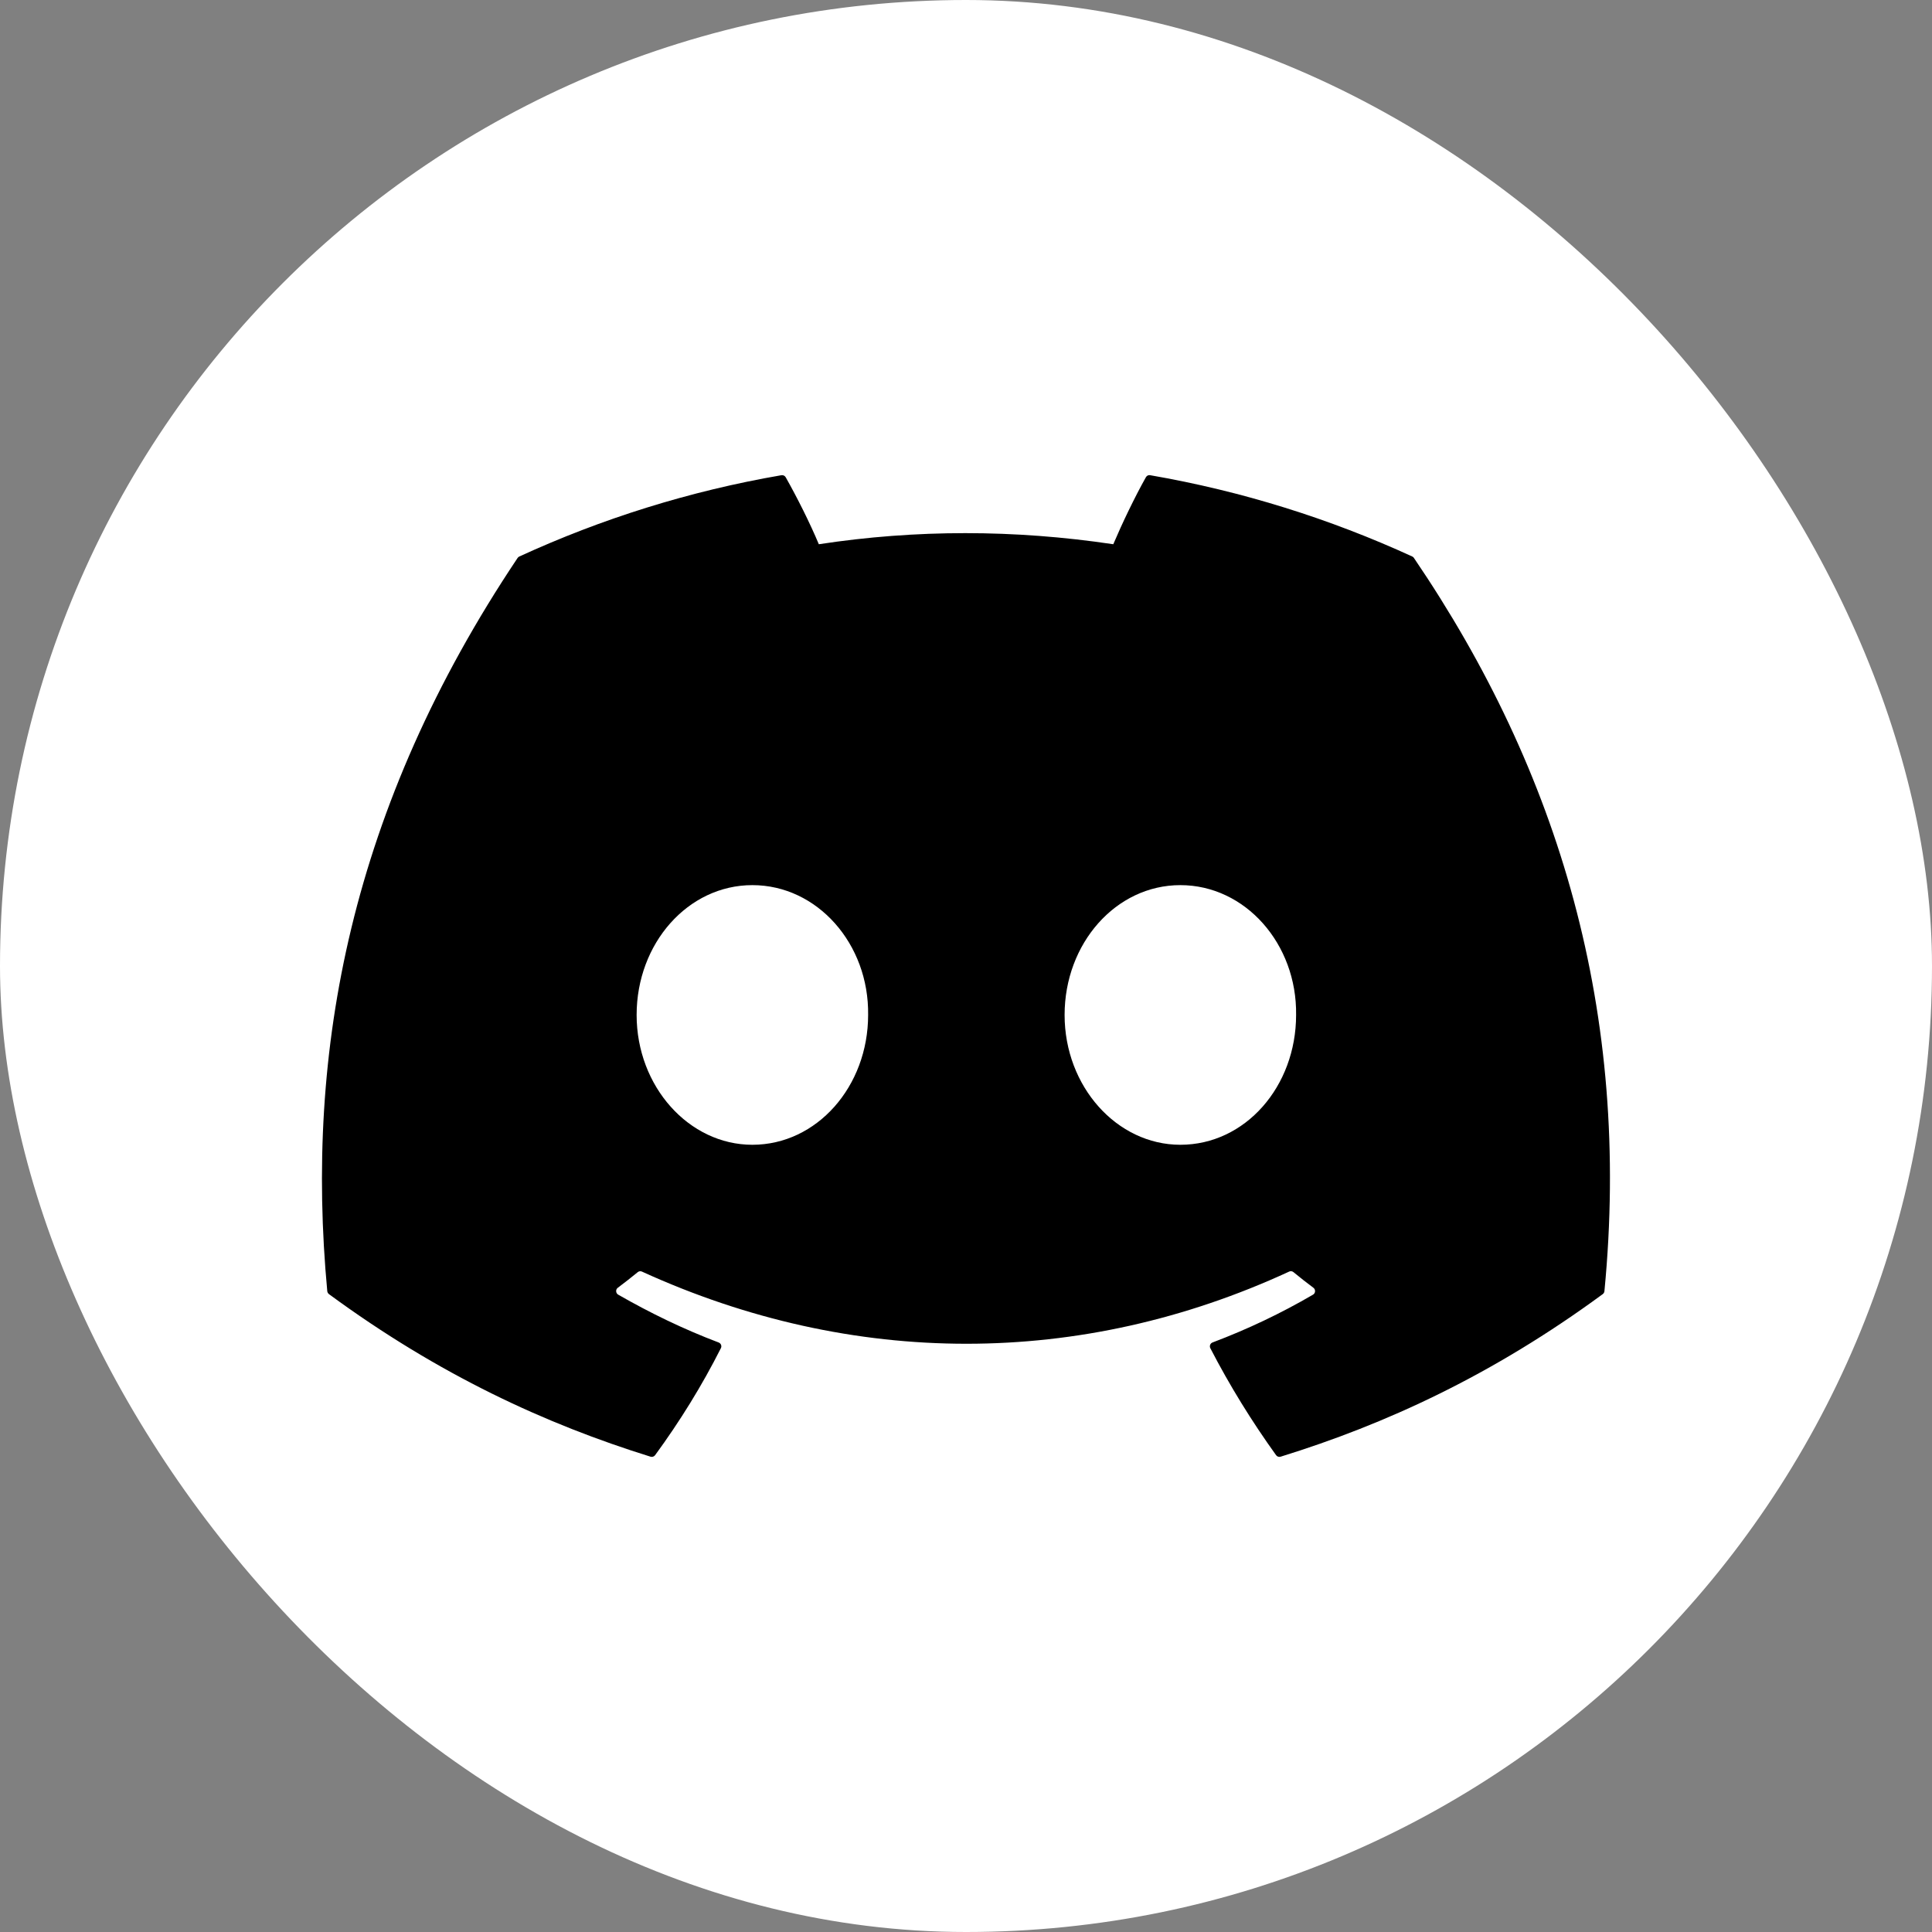
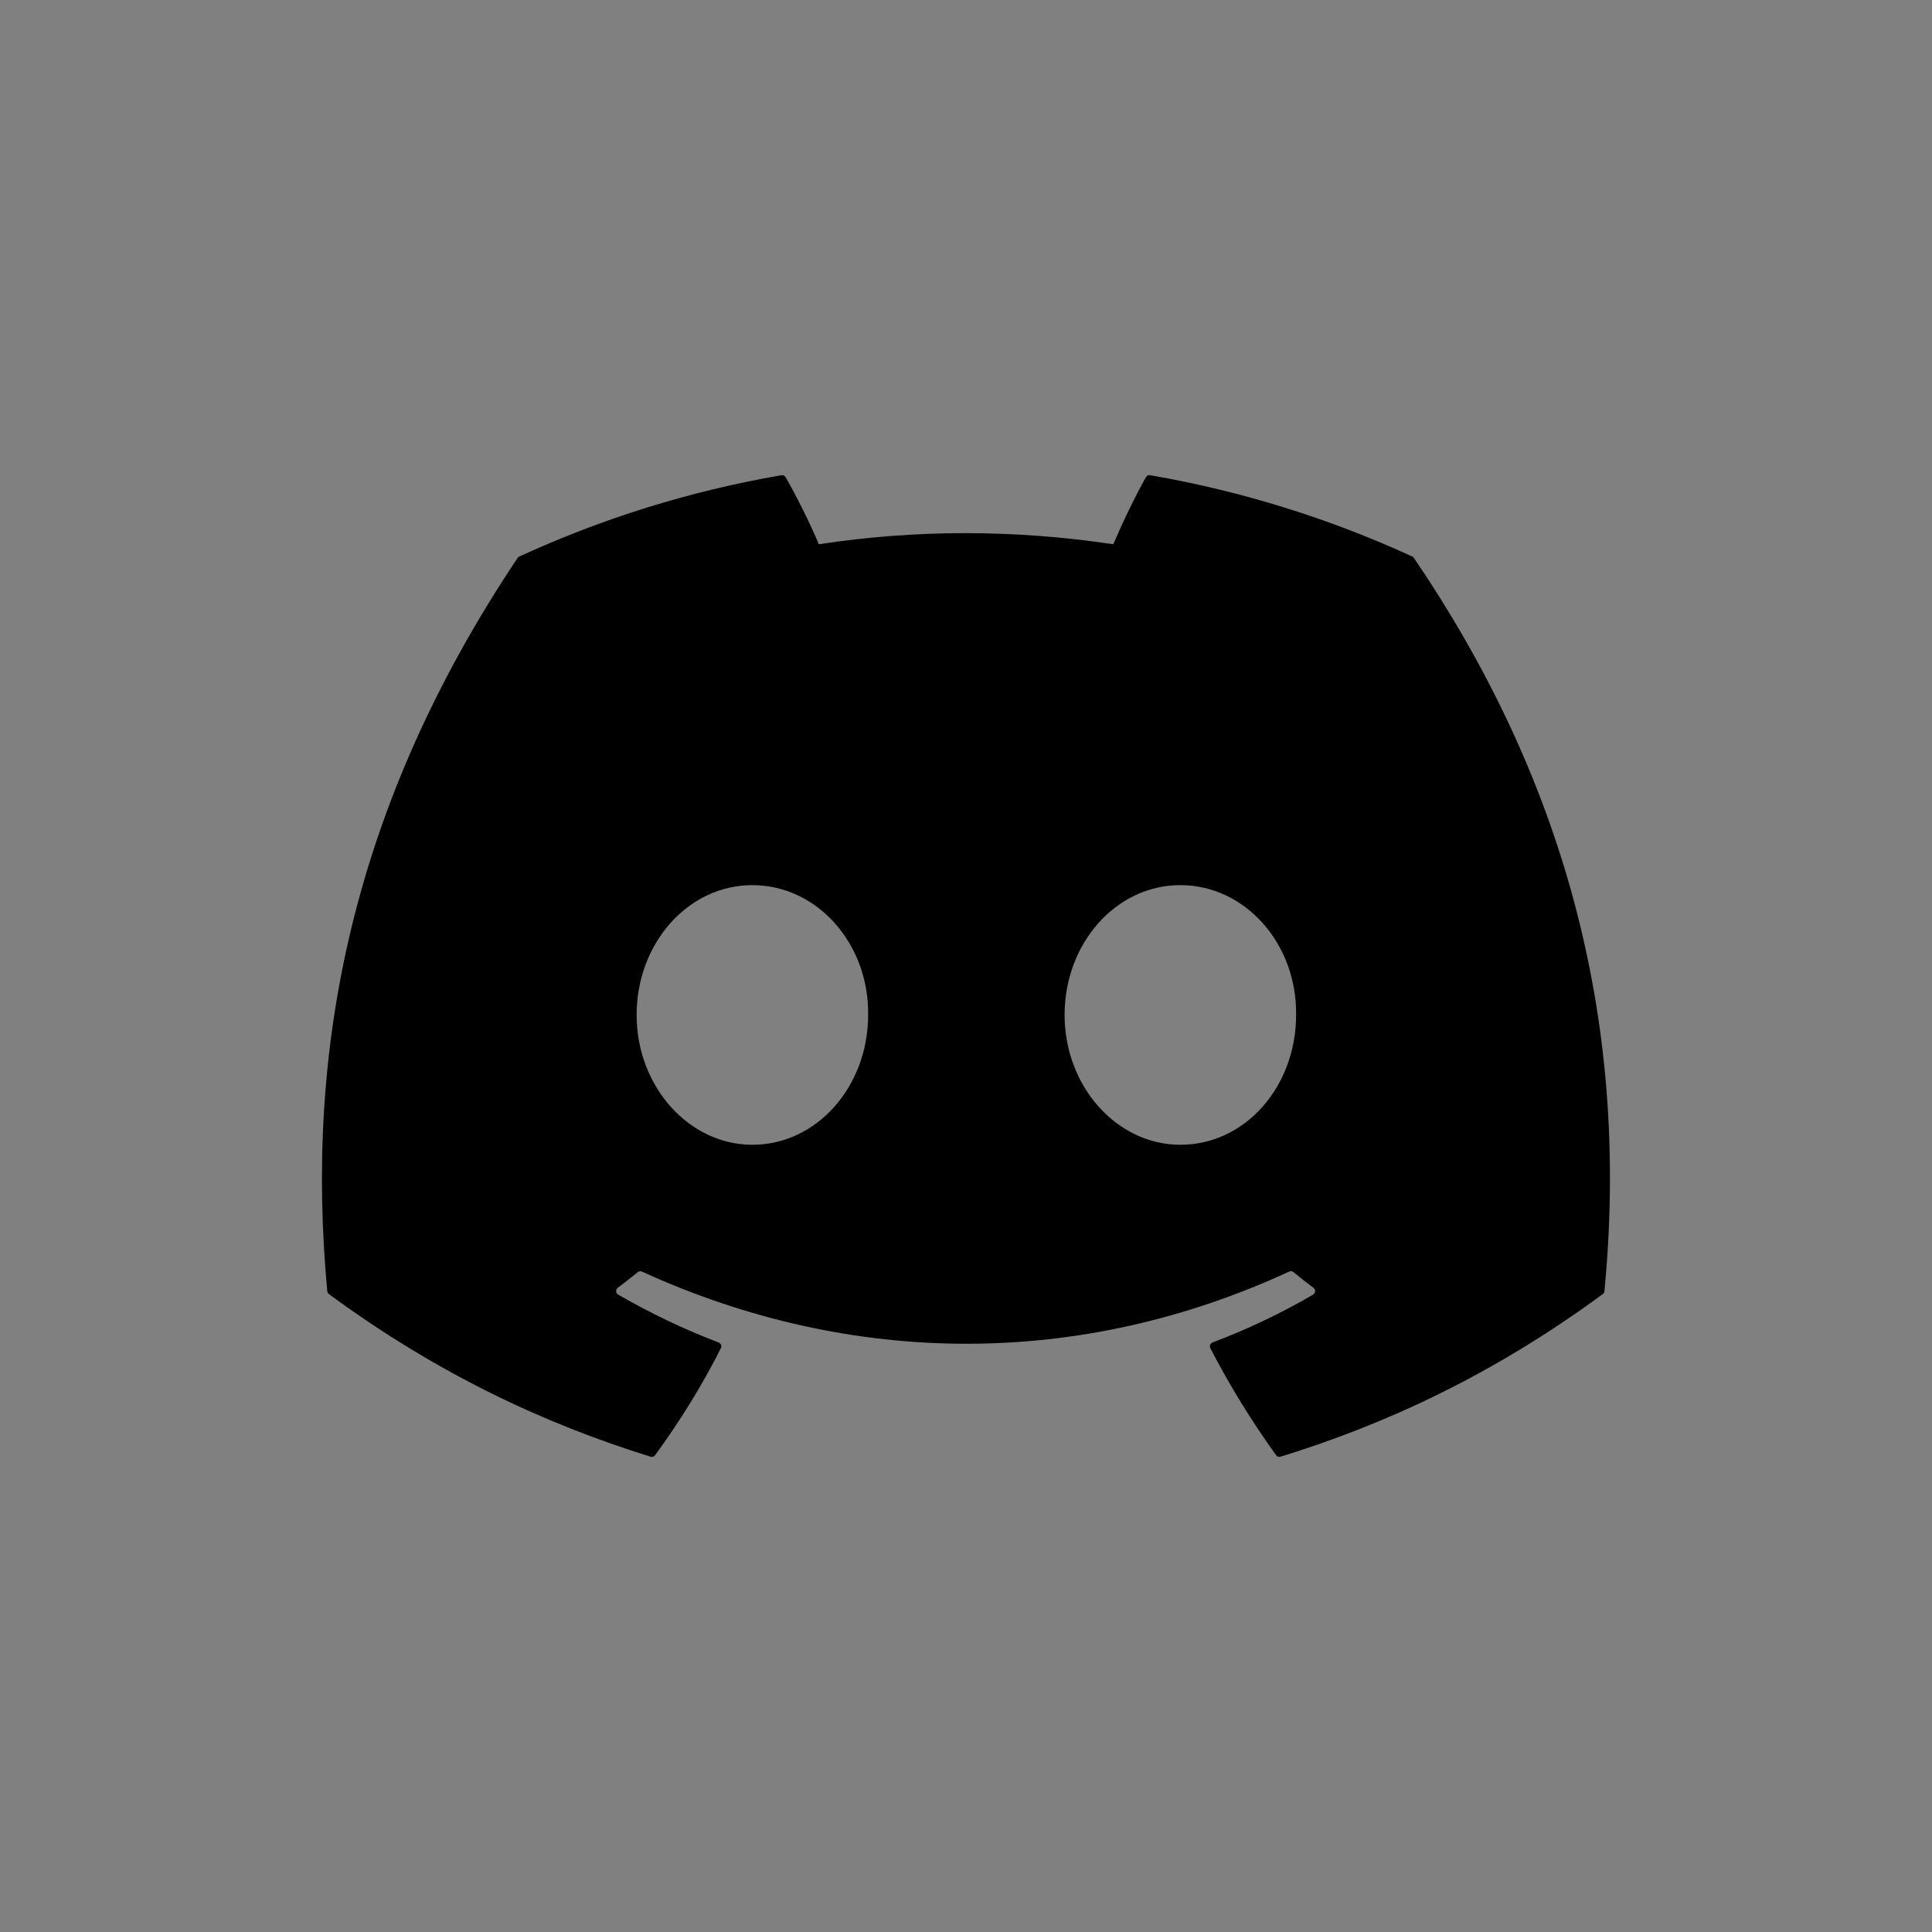
<svg xmlns="http://www.w3.org/2000/svg" width="56" height="56" viewBox="0 0 56 56" fill="none">
  <rect x="0" y="0" width="56" height="56" fill="#808080" stroke="none" />
-   <rect width="56" height="56" rx="28" fill="white" />
  <path d="M40.936 16.131C38.557 15.039 36.005 14.235 33.337 13.774C33.289 13.765 33.24 13.787 33.215 13.832C32.887 14.415 32.523 15.177 32.269 15.775C29.399 15.346 26.544 15.346 23.734 15.775C23.479 15.164 23.103 14.415 22.773 13.832C22.748 13.789 22.699 13.767 22.651 13.774C19.984 14.233 17.433 15.037 15.052 16.131C15.031 16.14 15.013 16.155 15.002 16.174C10.162 23.405 8.836 30.458 9.486 37.423C9.489 37.457 9.508 37.49 9.535 37.511C12.728 39.856 15.821 41.279 18.857 42.223C18.906 42.238 18.957 42.22 18.988 42.18C19.706 41.199 20.346 40.165 20.895 39.078C20.928 39.014 20.897 38.939 20.831 38.913C19.815 38.528 18.848 38.059 17.918 37.526C17.845 37.483 17.839 37.377 17.907 37.327C18.102 37.18 18.298 37.028 18.485 36.874C18.519 36.846 18.566 36.84 18.605 36.857C24.715 39.647 31.33 39.647 37.368 36.857C37.407 36.838 37.455 36.844 37.49 36.872C37.677 37.026 37.873 37.18 38.07 37.327C38.137 37.377 38.133 37.483 38.059 37.526C37.129 38.069 36.163 38.528 35.146 38.912C35.08 38.937 35.05 39.014 35.082 39.078C35.643 40.164 36.283 41.198 36.988 42.179C37.017 42.22 37.071 42.238 37.119 42.223C40.17 41.279 43.263 39.856 46.456 37.511C46.484 37.49 46.502 37.459 46.505 37.425C47.283 29.372 45.201 22.377 40.985 16.175C40.974 16.155 40.957 16.14 40.936 16.131ZM21.808 33.182C19.968 33.182 18.453 31.493 18.453 29.419C18.453 27.345 19.939 25.656 21.808 25.656C23.691 25.656 25.192 27.36 25.163 29.419C25.163 31.493 23.676 33.182 21.808 33.182ZM34.213 33.182C32.373 33.182 30.858 31.493 30.858 29.419C30.858 27.345 32.344 25.656 34.213 25.656C36.096 25.656 37.597 27.36 37.568 29.419C37.568 31.493 36.096 33.182 34.213 33.182Z" fill="black" />
</svg>